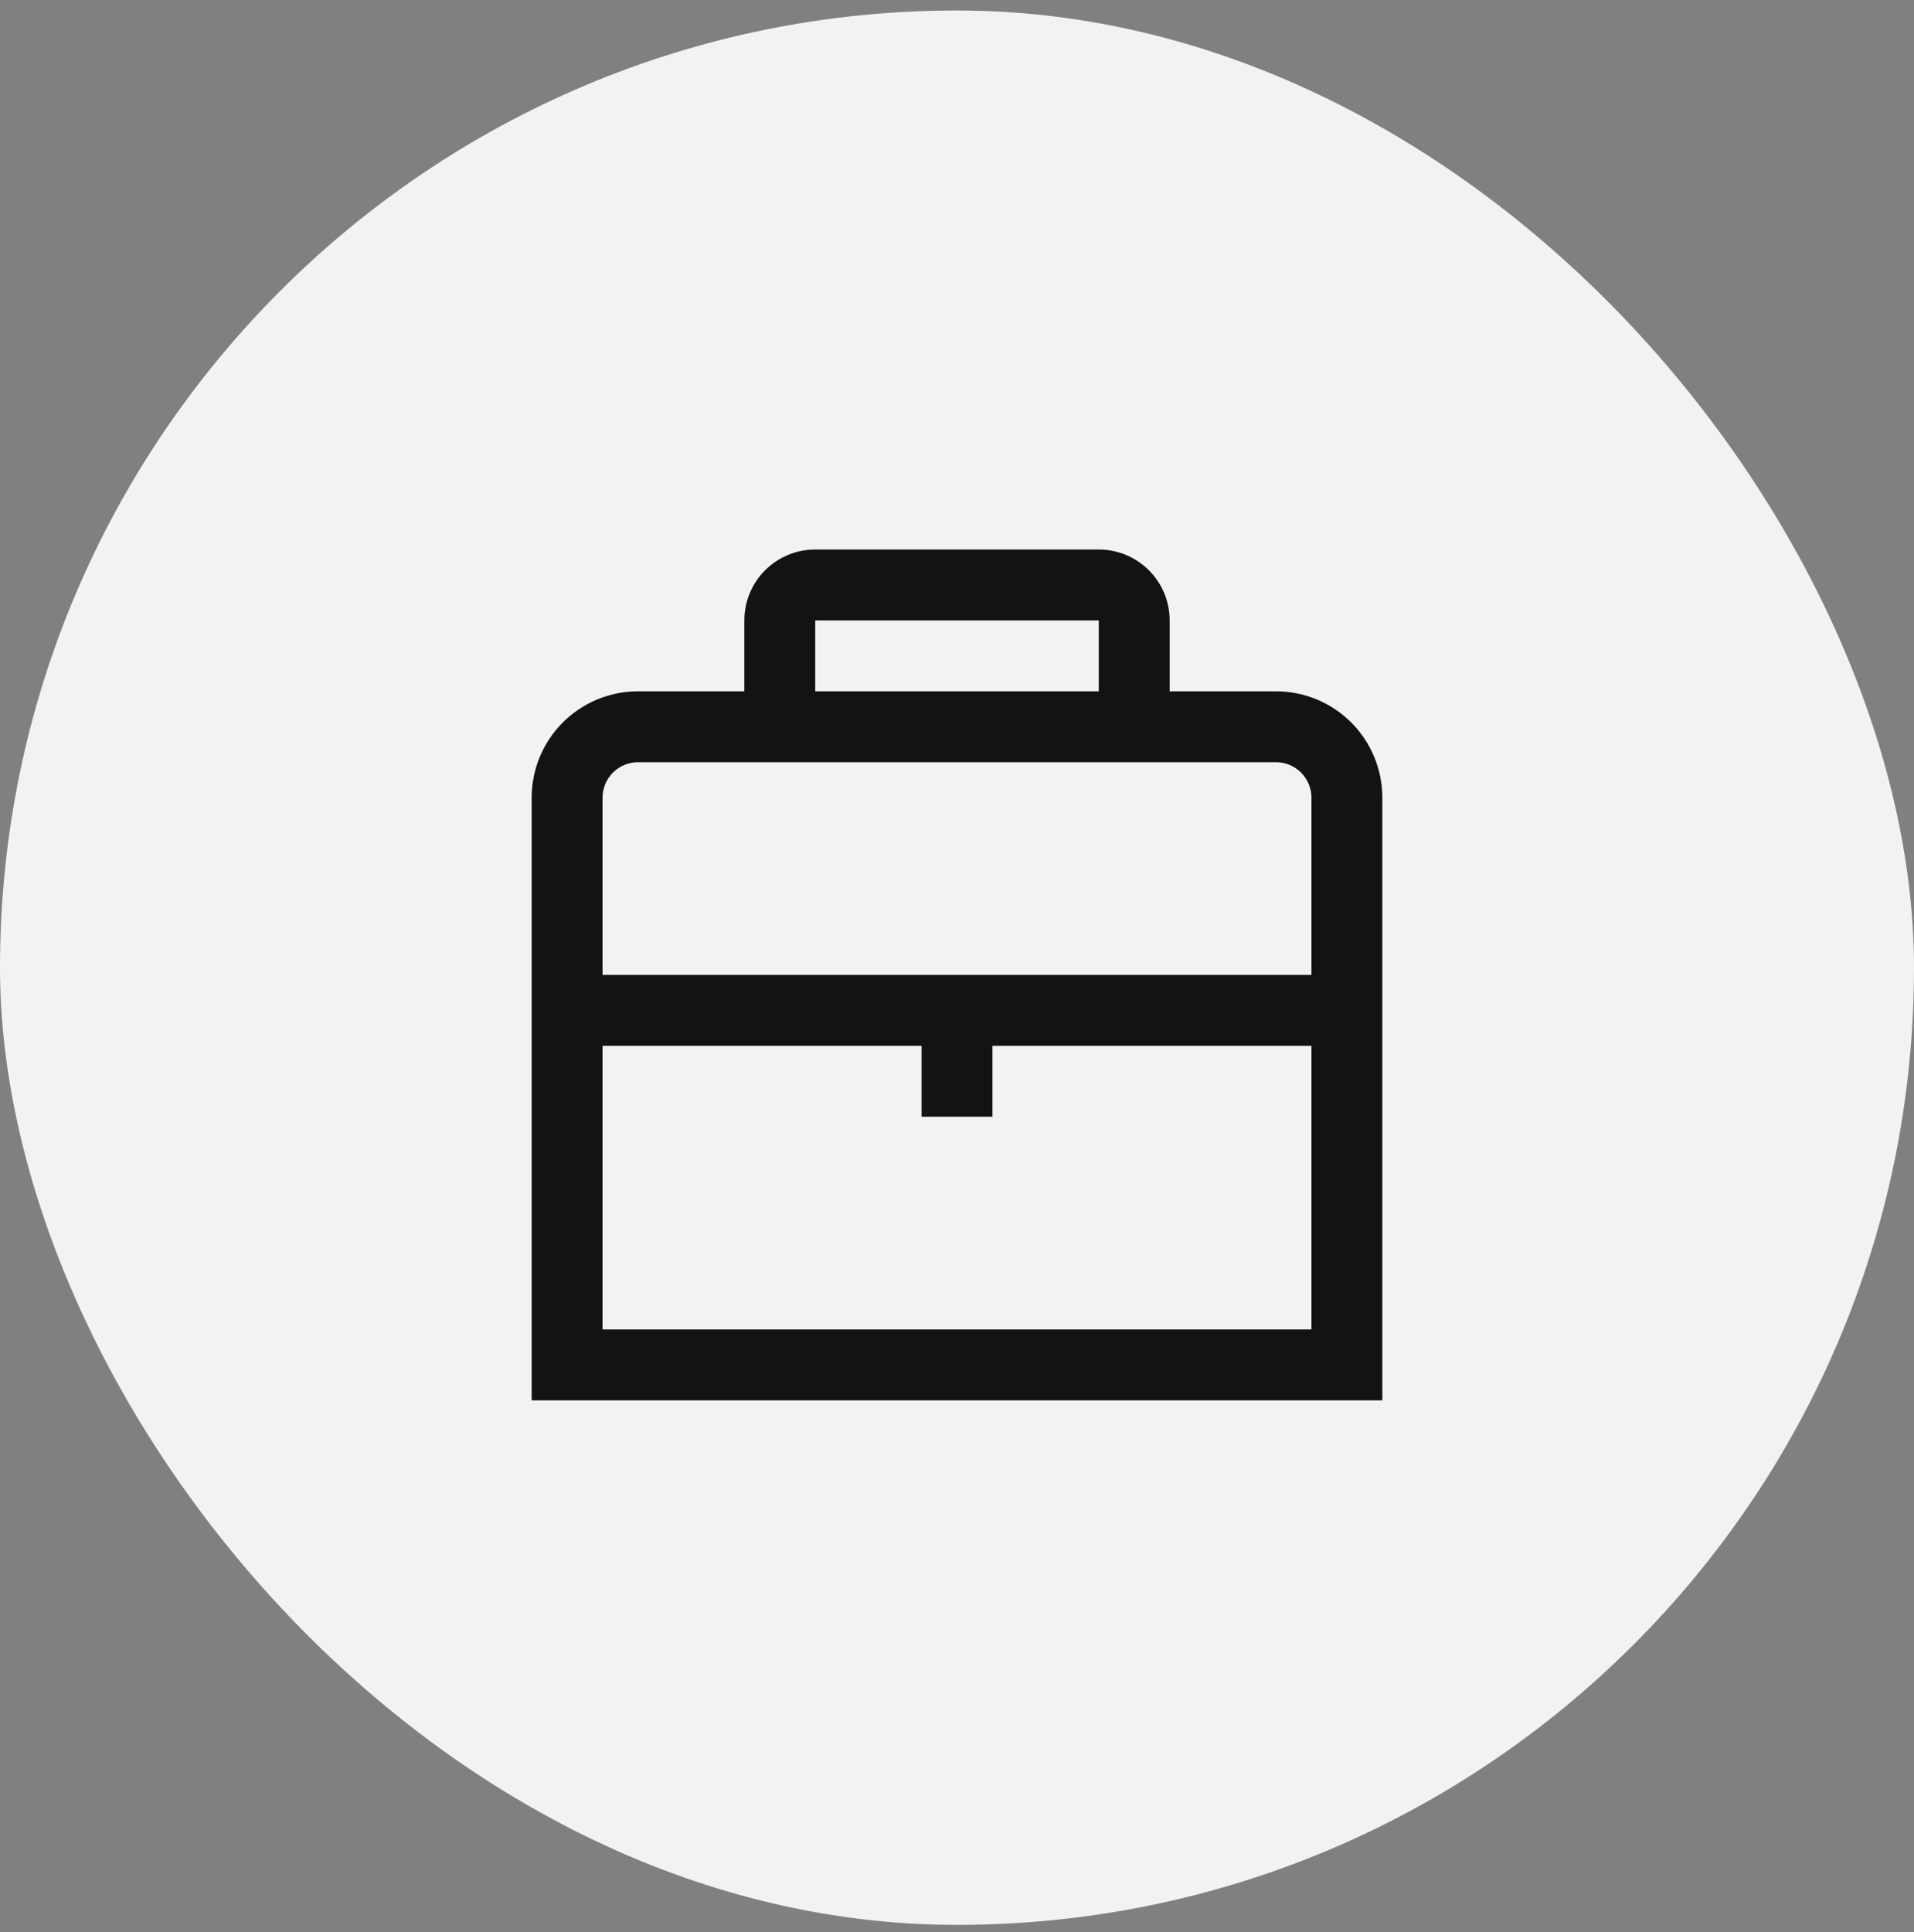
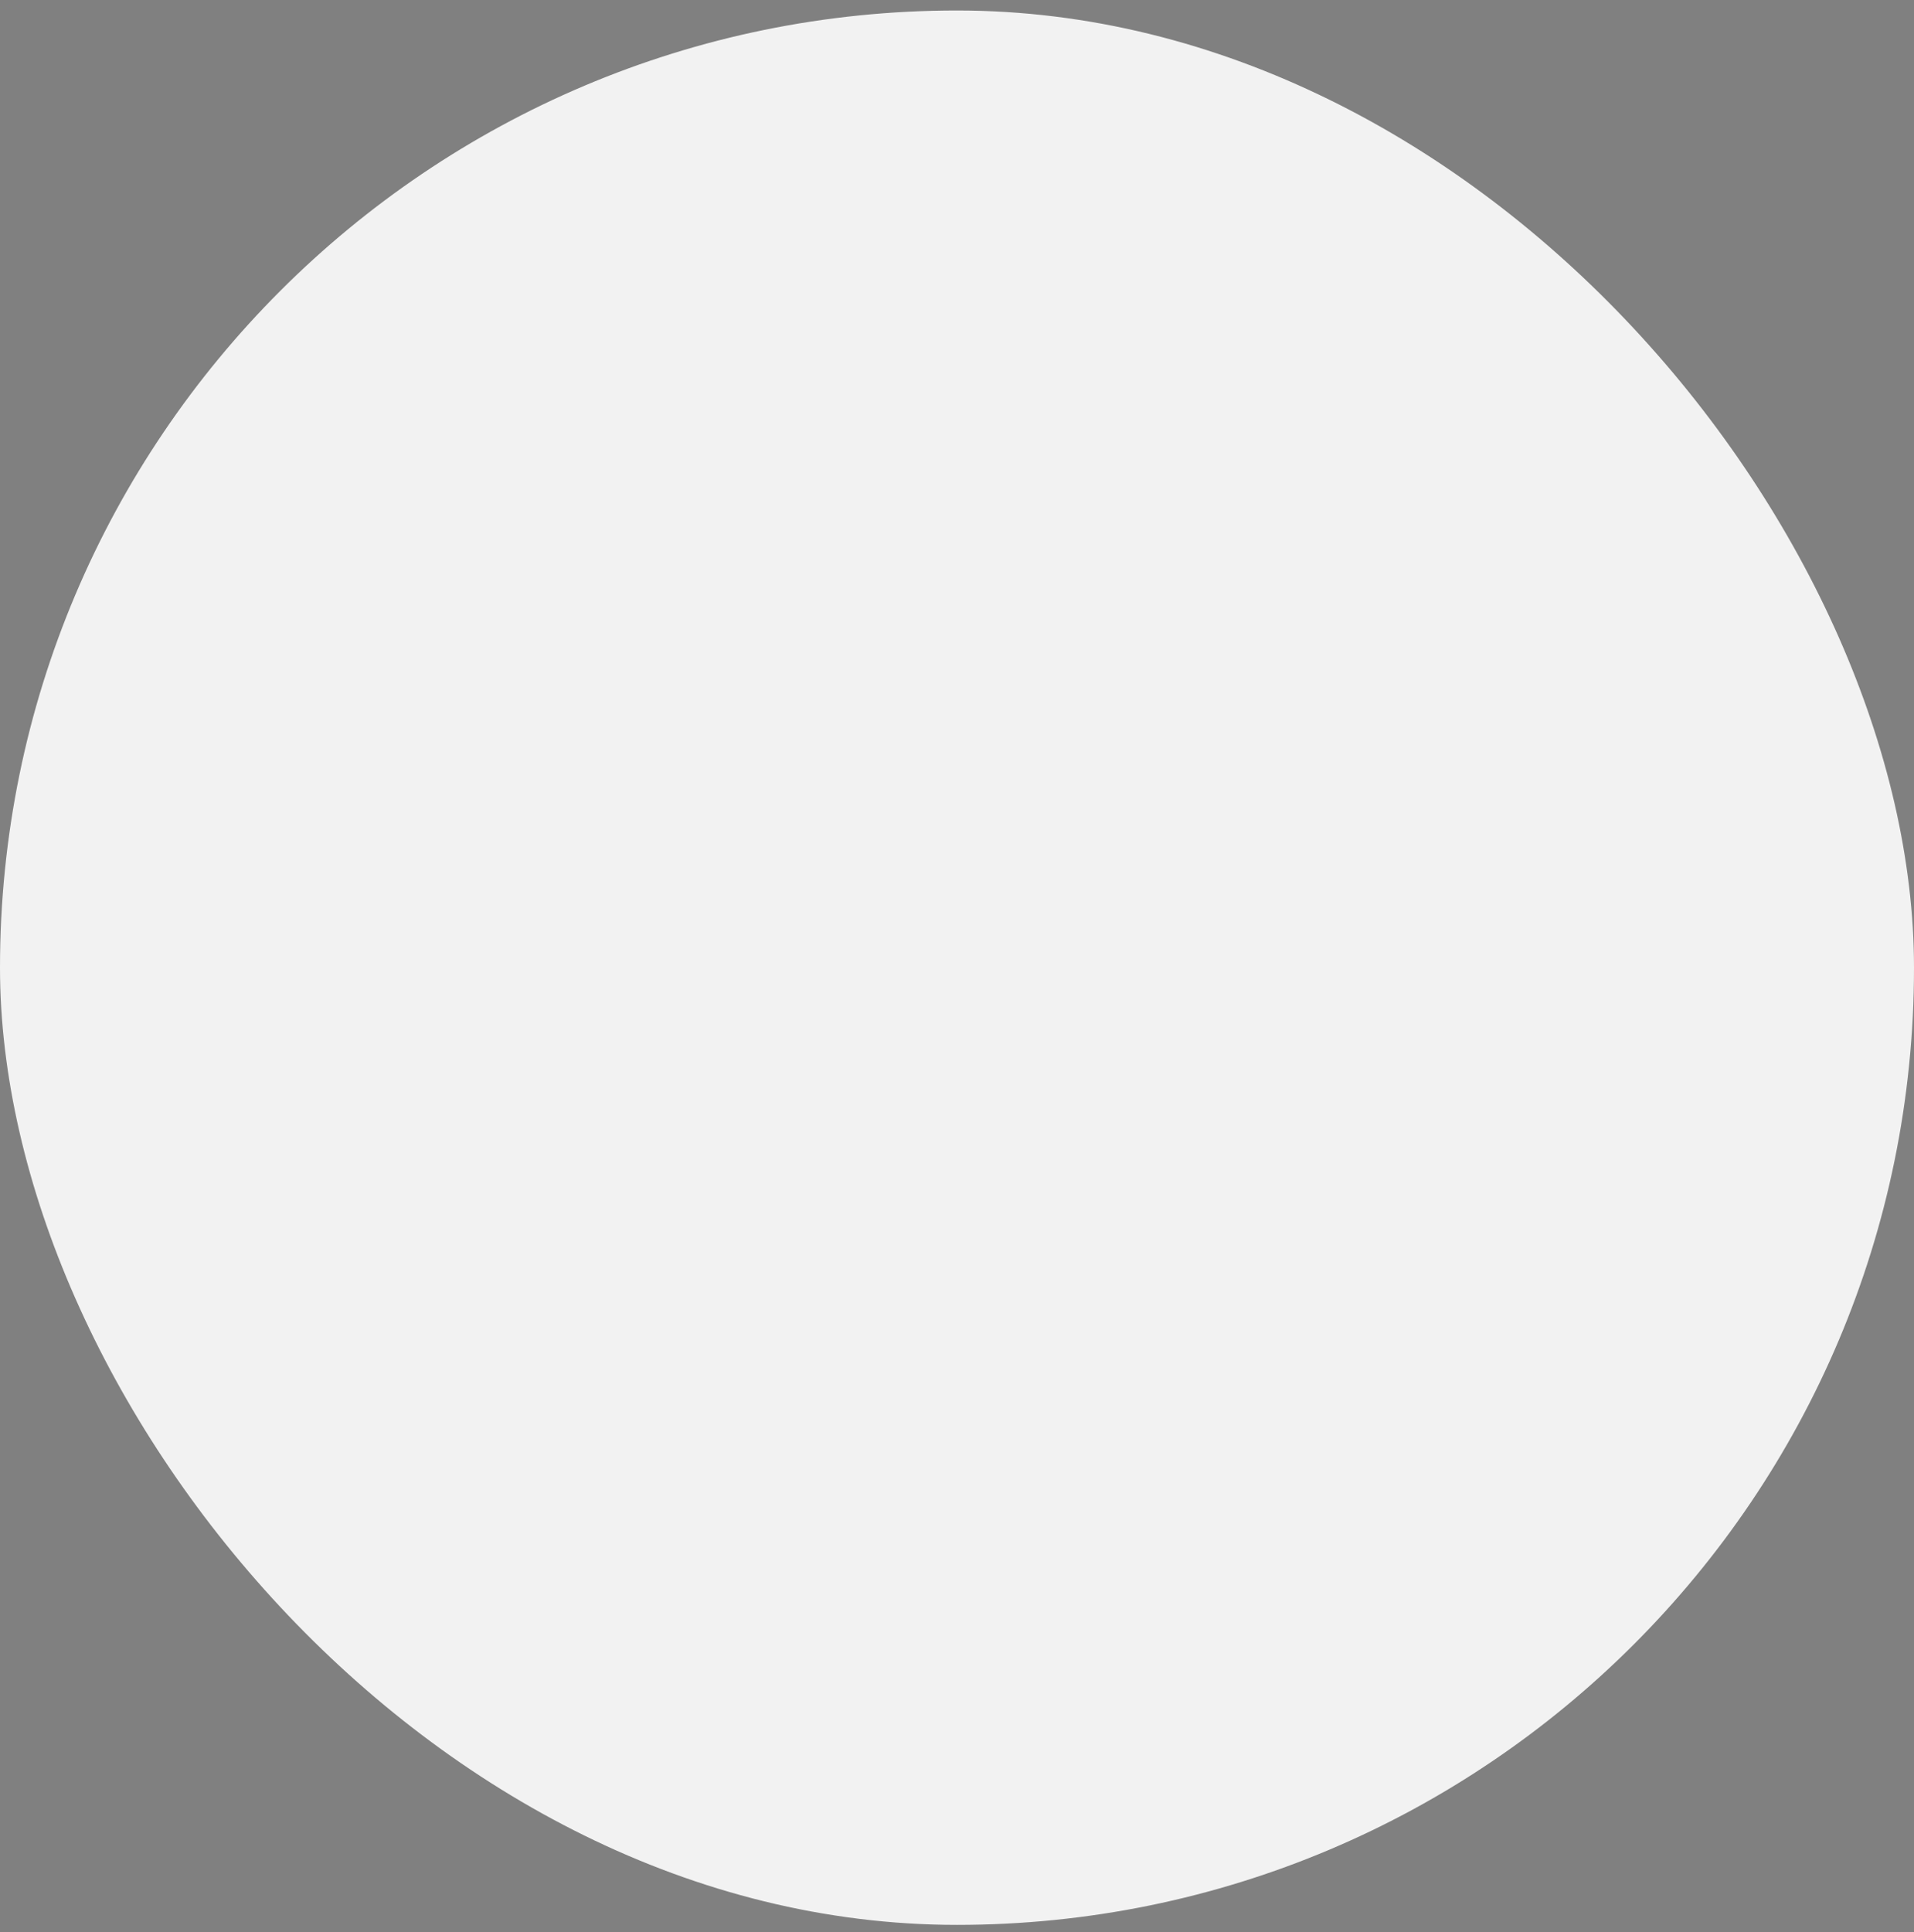
<svg xmlns="http://www.w3.org/2000/svg" width="108" height="109" viewBox="0 0 108 109" fill="none">
  <rect x="0" y="0" width="108" height="109" fill="#808080" stroke="none" />
  <rect y="0.592" width="108" height="108" rx="54" fill="#F2F2F2" />
  <g clip-path="url(#clip0_3_53461)">
    <path d="M72 39H66V35C66 33.939 65.579 32.922 64.828 32.172C64.078 31.421 63.061 31 62 31H46C44.939 31 43.922 31.421 43.172 32.172C42.421 32.922 42 33.939 42 35V39H36C34.409 39 32.883 39.632 31.757 40.757C30.632 41.883 30 43.409 30 45V79H78V45C78 43.409 77.368 41.883 76.243 40.757C75.117 39.632 73.591 39 72 39ZM46 35H62V39H46V35ZM36 43H72C72.53 43 73.039 43.211 73.414 43.586C73.789 43.961 74 44.47 74 45V55H34V45C34 44.47 34.211 43.961 34.586 43.586C34.961 43.211 35.47 43 36 43ZM34 75V59H52V63H56V59H74V75H34Z" fill="#121314" />
  </g>
  <defs>
    <clipPath id="clip0_3_53461">
-       <rect width="48" height="48" fill="white" transform="translate(30 31)" />
-     </clipPath>
+       </clipPath>
  </defs>
</svg>